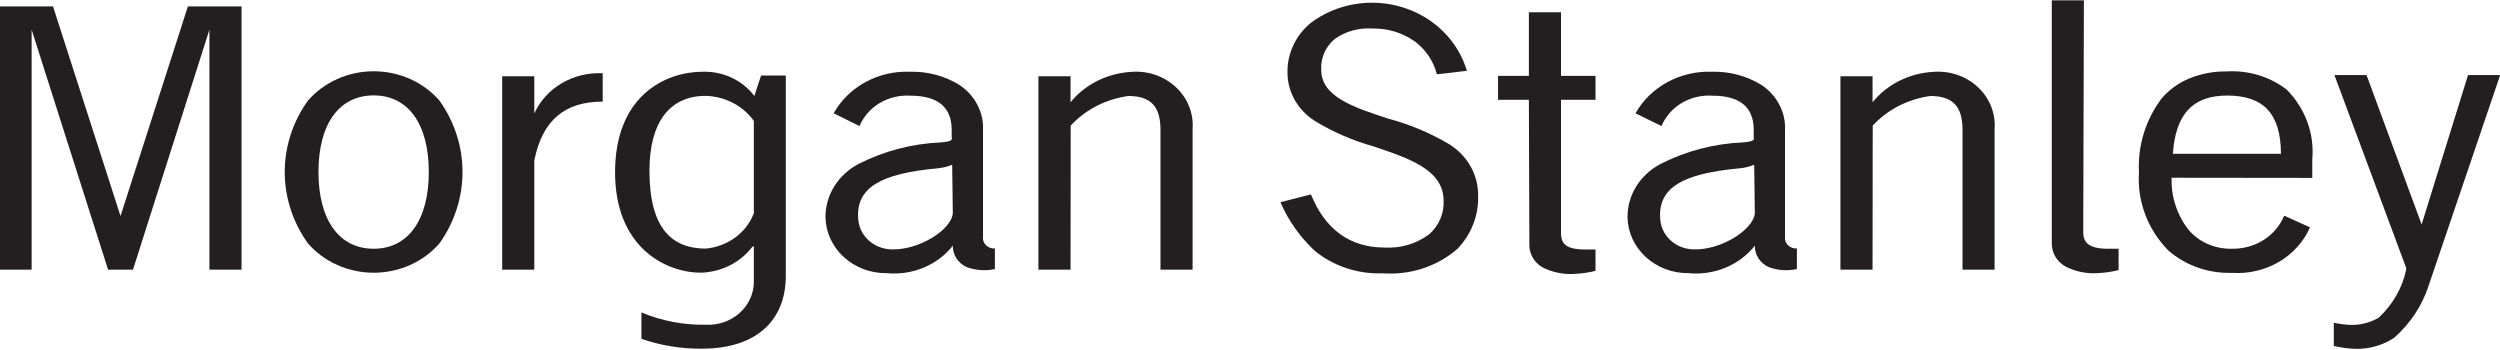
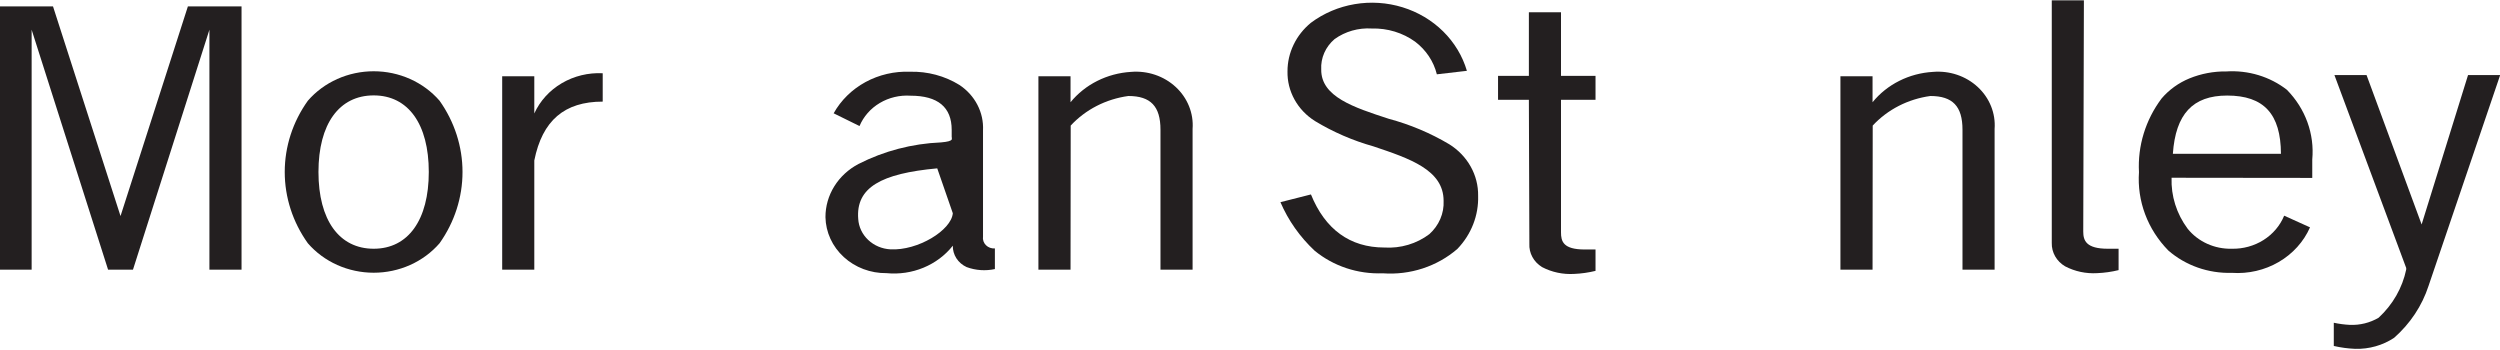
<svg xmlns="http://www.w3.org/2000/svg" width="200" height="28" viewBox="0 0 200 28" fill="none">
  <g clip-path="url(#clip0_745_3619)">
    <path d="M193.73 17.957V18.224V17.957L189.324 6.006H186.754L192.497 21.44V21.561C192.192 23.029 191.421 24.375 190.287 25.42C189.599 25.824 188.797 26.023 187.987 25.99C187.555 25.968 187.125 25.911 186.703 25.82V27.677C187.263 27.806 187.835 27.883 188.411 27.907C189.526 27.939 190.622 27.629 191.533 27.021C192.818 25.889 193.766 24.458 194.283 22.872L200.013 6.006H197.443L193.73 17.957Z" fill="#231F20" />
    <path d="M184.981 14.233V12.764C185.074 11.752 184.941 10.732 184.592 9.771C184.242 8.809 183.683 7.928 182.951 7.183C181.594 6.128 179.861 5.603 178.108 5.715C177.092 5.701 176.085 5.892 175.153 6.273C174.286 6.63 173.524 7.18 172.93 7.875C171.642 9.592 171.004 11.669 171.118 13.771C171.038 14.913 171.205 16.058 171.609 17.137C172.013 18.216 172.646 19.205 173.47 20.044C174.849 21.243 176.671 21.883 178.544 21.828C179.86 21.919 181.172 21.616 182.295 20.962C183.418 20.309 184.295 19.338 184.801 18.188L182.733 17.254C182.408 18.048 181.831 18.729 181.081 19.202C180.332 19.675 179.446 19.919 178.544 19.899C177.863 19.916 177.187 19.78 176.573 19.501C175.958 19.223 175.423 18.81 175.011 18.297C174.125 17.106 173.674 15.675 173.726 14.22L184.981 14.233ZM182.476 12.303H173.829C174.048 9.124 175.422 7.644 178.172 7.644C181.114 7.644 182.463 9.124 182.476 12.303Z" fill="#231F20" />
    <path d="M35.164 8.057C34.525 7.32 33.721 6.727 32.811 6.32C31.9 5.912 30.904 5.701 29.896 5.701C28.889 5.701 27.893 5.912 26.982 6.32C26.071 6.727 25.268 7.32 24.629 8.057C23.423 9.74 22.779 11.727 22.779 13.759C22.779 15.792 23.423 17.778 24.629 19.462C25.268 20.198 26.071 20.792 26.982 21.199C27.893 21.606 28.889 21.818 29.896 21.818C30.904 21.818 31.9 21.606 32.811 21.199C33.721 20.792 34.525 20.198 35.164 19.462C36.361 17.775 37.001 15.79 37.001 13.759C37.001 11.729 36.361 9.743 35.164 8.057ZM29.896 19.899C27.134 19.899 25.477 17.606 25.477 13.759C25.477 9.913 27.134 7.632 29.896 7.632C32.659 7.632 34.303 9.925 34.303 13.759C34.303 17.593 32.659 19.899 29.896 19.899Z" fill="#231F20" />
    <path d="M42.744 12.837C43.387 9.634 45.16 8.129 48.217 8.129V5.86C47.066 5.802 45.924 6.08 44.945 6.655C43.966 7.23 43.198 8.075 42.744 9.076V6.103H40.175V21.573H42.744V12.837Z" fill="#231F20" />
    <path d="M105.698 5.557C105.673 5.103 105.757 4.65 105.941 4.23C106.125 3.81 106.407 3.435 106.764 3.13C107.616 2.515 108.675 2.213 109.745 2.281C110.995 2.246 112.22 2.619 113.214 3.337C114.085 3.999 114.695 4.917 114.948 5.945L117.351 5.666C117.004 4.484 116.352 3.401 115.454 2.514C114.557 1.627 113.441 0.964 112.206 0.583C110.971 0.202 109.655 0.116 108.376 0.332C107.097 0.548 105.895 1.059 104.876 1.82C104.285 2.304 103.811 2.902 103.488 3.574C103.164 4.246 102.997 4.976 103 5.715C102.984 6.497 103.177 7.271 103.561 7.964C103.945 8.658 104.507 9.249 105.197 9.683C106.647 10.562 108.221 11.244 109.873 11.709C112.764 12.68 115.488 13.589 115.488 16.065C115.512 16.561 115.422 17.056 115.224 17.517C115.027 17.978 114.727 18.393 114.344 18.734C113.329 19.502 112.045 19.883 110.747 19.802C107.998 19.802 106.006 18.346 104.876 15.555L102.435 16.174C103.059 17.63 103.99 18.951 105.171 20.057C106.676 21.294 108.625 21.941 110.619 21.864C111.703 21.943 112.793 21.81 113.82 21.474C114.848 21.137 115.792 20.606 116.593 19.911C117.705 18.75 118.298 17.229 118.25 15.664C118.263 14.848 118.058 14.043 117.653 13.322C117.249 12.601 116.659 11.988 115.938 11.539C114.434 10.645 112.803 9.959 111.094 9.501C108.306 8.591 105.672 7.741 105.698 5.557Z" fill="#231F20" />
    <path d="M122.31 7.984H119.843V6.067H122.31V0.983H124.88V6.067H127.642V7.984H124.88V18.588C124.88 19.304 125.047 19.959 126.781 19.959C127.064 19.959 127.359 19.959 127.642 19.959V21.67C127.083 21.807 126.51 21.889 125.933 21.913C125.039 21.967 124.147 21.777 123.364 21.367C123.036 21.167 122.769 20.889 122.591 20.561C122.413 20.233 122.329 19.867 122.349 19.498L122.31 7.984Z" fill="#231F20" />
    <path d="M166.66 18.528C166.66 19.244 166.892 19.899 168.626 19.899H169.487V21.61C168.928 21.747 168.355 21.828 167.778 21.852C166.884 21.906 165.992 21.716 165.208 21.306C164.874 21.11 164.599 20.834 164.412 20.506C164.225 20.178 164.132 19.81 164.142 19.438V0.024H166.712L166.66 18.528Z" fill="#231F20" />
    <path d="M85.656 10.046C86.845 8.763 88.481 7.924 90.268 7.68C92.054 7.68 92.838 8.506 92.838 10.374V21.573H95.407V10.313C95.453 9.695 95.355 9.074 95.122 8.495C94.888 7.915 94.525 7.39 94.056 6.957C93.587 6.523 93.023 6.19 92.405 5.982C91.786 5.774 91.127 5.695 90.474 5.751C89.532 5.809 88.614 6.055 87.781 6.473C86.948 6.891 86.219 7.473 85.643 8.178V6.103H83.073V21.573H85.643L85.656 10.046Z" fill="#231F20" />
-     <path d="M76.225 19.656C76.217 20.011 76.317 20.361 76.512 20.665C76.708 20.968 76.992 21.212 77.33 21.367C78.05 21.633 78.838 21.688 79.591 21.525V19.875C79.459 19.885 79.326 19.867 79.203 19.822C79.079 19.777 78.967 19.707 78.876 19.616C78.785 19.526 78.716 19.417 78.676 19.298C78.635 19.178 78.623 19.052 78.641 18.928V10.435C78.677 9.727 78.523 9.022 78.192 8.385C77.862 7.749 77.367 7.202 76.752 6.795C75.582 6.072 74.206 5.704 72.808 5.739C71.56 5.69 70.323 5.977 69.24 6.565C68.158 7.154 67.275 8.02 66.692 9.064L68.761 10.083C69.081 9.321 69.649 8.675 70.384 8.239C71.118 7.803 71.981 7.599 72.846 7.656C75.031 7.656 76.135 8.578 76.135 10.386V10.944C76.156 11.02 76.156 11.099 76.135 11.175C76.046 11.272 75.84 11.345 75.275 11.393C72.968 11.489 70.715 12.079 68.684 13.116C67.879 13.538 67.21 14.155 66.744 14.904C66.278 15.653 66.034 16.506 66.037 17.375C66.061 18.579 66.587 19.725 67.502 20.563C68.416 21.402 69.645 21.865 70.919 21.852C71.929 21.951 72.949 21.8 73.879 21.415C74.809 21.03 75.618 20.424 76.225 19.656ZM76.225 17.06C76.11 18.419 73.425 20.069 71.228 19.947C70.559 19.91 69.928 19.642 69.455 19.195C68.981 18.748 68.698 18.152 68.658 17.521C68.453 14.997 70.495 13.881 74.979 13.468C75.392 13.434 75.796 13.336 76.174 13.177L76.225 17.06Z" fill="#231F20" />
-     <path d="M140.387 19.656C140.378 20.011 140.478 20.361 140.674 20.665C140.87 20.968 141.153 21.212 141.492 21.367C142.212 21.633 142.999 21.688 143.753 21.525V19.875C143.621 19.885 143.488 19.867 143.364 19.822C143.24 19.777 143.129 19.707 143.038 19.616C142.946 19.526 142.878 19.417 142.837 19.297C142.796 19.178 142.784 19.052 142.802 18.928V10.435C142.838 9.727 142.684 9.022 142.354 8.385C142.024 7.749 141.528 7.202 140.914 6.795C139.743 6.072 138.367 5.704 136.969 5.739C135.72 5.692 134.482 5.98 133.398 6.568C132.314 7.156 131.428 8.021 130.841 9.064L132.922 10.083C133.24 9.32 133.808 8.673 134.543 8.236C135.278 7.8 136.142 7.597 137.008 7.656C139.192 7.656 140.297 8.578 140.297 10.386V10.944C140.317 11.02 140.317 11.099 140.297 11.175C140.207 11.272 140.001 11.345 139.436 11.393C137.129 11.489 134.876 12.079 132.845 13.116C132.041 13.538 131.371 14.155 130.905 14.904C130.44 15.653 130.196 16.506 130.199 17.375C130.222 18.577 130.747 19.721 131.659 20.559C132.57 21.397 133.795 21.862 135.068 21.852C136.08 21.952 137.102 21.802 138.034 21.417C138.966 21.032 139.777 20.425 140.387 19.656ZM140.387 17.06C140.258 18.419 137.586 20.069 135.389 19.947C134.72 19.913 134.087 19.646 133.613 19.198C133.139 18.75 132.856 18.153 132.819 17.521C132.614 14.997 134.657 13.881 139.141 13.468C139.553 13.434 139.957 13.336 140.335 13.177L140.387 17.06Z" fill="#231F20" />
+     <path d="M76.225 19.656C76.217 20.011 76.317 20.361 76.512 20.665C76.708 20.968 76.992 21.212 77.33 21.367C78.05 21.633 78.838 21.688 79.591 21.525V19.875C79.459 19.885 79.326 19.867 79.203 19.822C79.079 19.777 78.967 19.707 78.876 19.616C78.785 19.526 78.716 19.417 78.676 19.298C78.635 19.178 78.623 19.052 78.641 18.928V10.435C78.677 9.727 78.523 9.022 78.192 8.385C77.862 7.749 77.367 7.202 76.752 6.795C75.582 6.072 74.206 5.704 72.808 5.739C71.56 5.69 70.323 5.977 69.24 6.565C68.158 7.154 67.275 8.02 66.692 9.064L68.761 10.083C69.081 9.321 69.649 8.675 70.384 8.239C71.118 7.803 71.981 7.599 72.846 7.656C75.031 7.656 76.135 8.578 76.135 10.386V10.944C76.156 11.02 76.156 11.099 76.135 11.175C76.046 11.272 75.84 11.345 75.275 11.393C72.968 11.489 70.715 12.079 68.684 13.116C67.879 13.538 67.21 14.155 66.744 14.904C66.278 15.653 66.034 16.506 66.037 17.375C66.061 18.579 66.587 19.725 67.502 20.563C68.416 21.402 69.645 21.865 70.919 21.852C71.929 21.951 72.949 21.8 73.879 21.415C74.809 21.03 75.618 20.424 76.225 19.656ZM76.225 17.06C76.11 18.419 73.425 20.069 71.228 19.947C70.559 19.91 69.928 19.642 69.455 19.195C68.981 18.748 68.698 18.152 68.658 17.521C68.453 14.997 70.495 13.881 74.979 13.468L76.225 17.06Z" fill="#231F20" />
    <path d="M9.687 17.424L4.24 0.51H-0.039V21.573H2.531V2.305V2.378L8.646 21.573H10.638L16.753 2.378V2.305V21.573H19.323V0.51H15.032L9.597 17.424V17.509L9.687 17.424Z" fill="#231F20" />
    <path d="M149.817 10.046C151.006 8.763 152.642 7.924 154.429 7.68C156.215 7.68 156.999 8.506 156.999 10.374V21.573H159.568V10.313C159.614 9.695 159.516 9.074 159.283 8.495C159.05 7.915 158.686 7.39 158.217 6.957C157.748 6.523 157.184 6.19 156.566 5.982C155.947 5.774 155.289 5.695 154.635 5.751C153.693 5.806 152.774 6.051 151.941 6.47C151.107 6.888 150.379 7.471 149.804 8.178V6.103H147.234V21.573H149.804L149.817 10.046Z" fill="#231F20" />
-     <path d="M60.885 6.042L60.346 7.68C59.88 7.059 59.258 6.556 58.536 6.217C57.814 5.878 57.014 5.714 56.209 5.739C53.318 5.739 49.206 7.583 49.206 13.784C49.206 19.85 53.318 21.816 56.08 21.816C56.884 21.79 57.672 21.59 58.382 21.233C59.093 20.875 59.707 20.369 60.178 19.753L60.307 19.693V22.641C60.292 23.101 60.18 23.554 59.977 23.972C59.774 24.391 59.485 24.767 59.125 25.078C58.766 25.389 58.344 25.628 57.886 25.783C57.426 25.938 56.939 26.004 56.453 25.978C54.684 26.008 52.93 25.672 51.313 24.995V27.106C52.856 27.641 54.488 27.908 56.131 27.895C60.692 27.895 62.864 25.468 62.864 22.083V6.042H60.885ZM60.307 17.06C60.015 17.828 59.498 18.502 58.815 19.003C58.133 19.503 57.313 19.81 56.453 19.887C53.806 19.887 51.956 18.334 51.956 13.662C51.956 9.731 53.613 7.668 56.453 7.668C57.217 7.69 57.965 7.883 58.635 8.231C59.305 8.579 59.878 9.072 60.307 9.67V17.06Z" fill="#231F20" />
  </g>
  <defs>
    <clipPath id="clip0_745_3619">
      <rect width="200" height="27.907" fill="white" />
    </clipPath>
  </defs>
</svg>